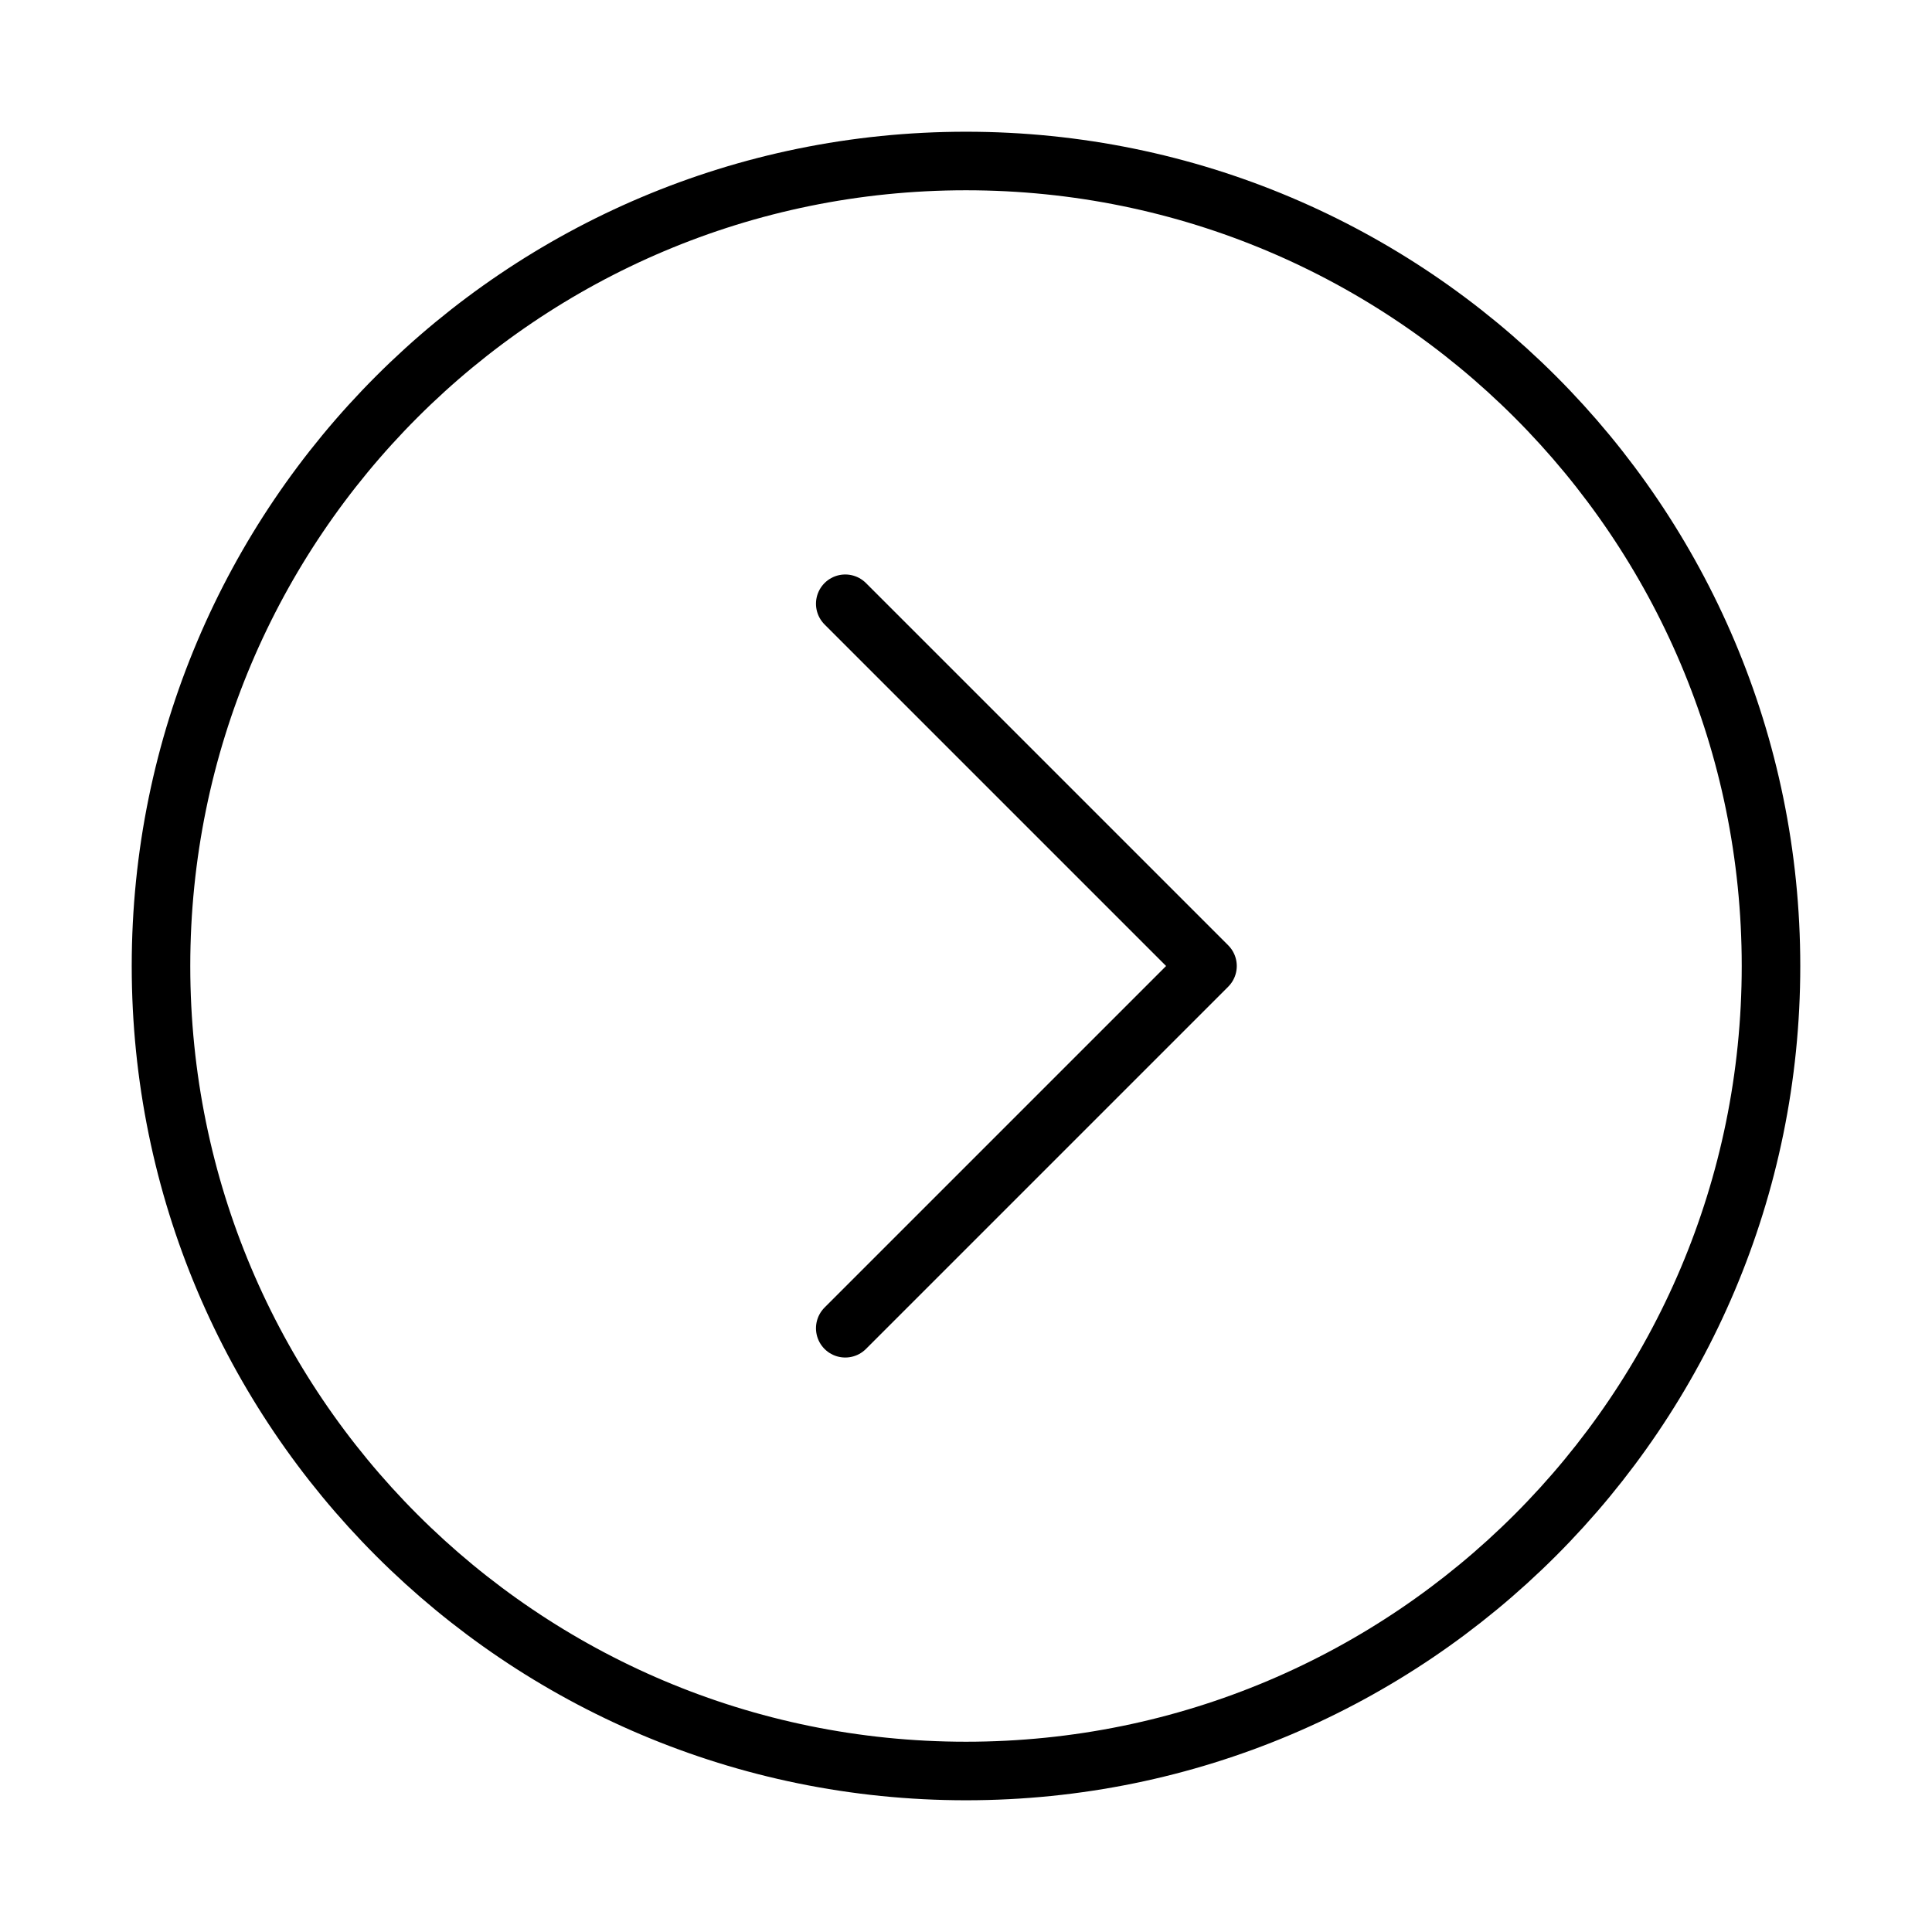
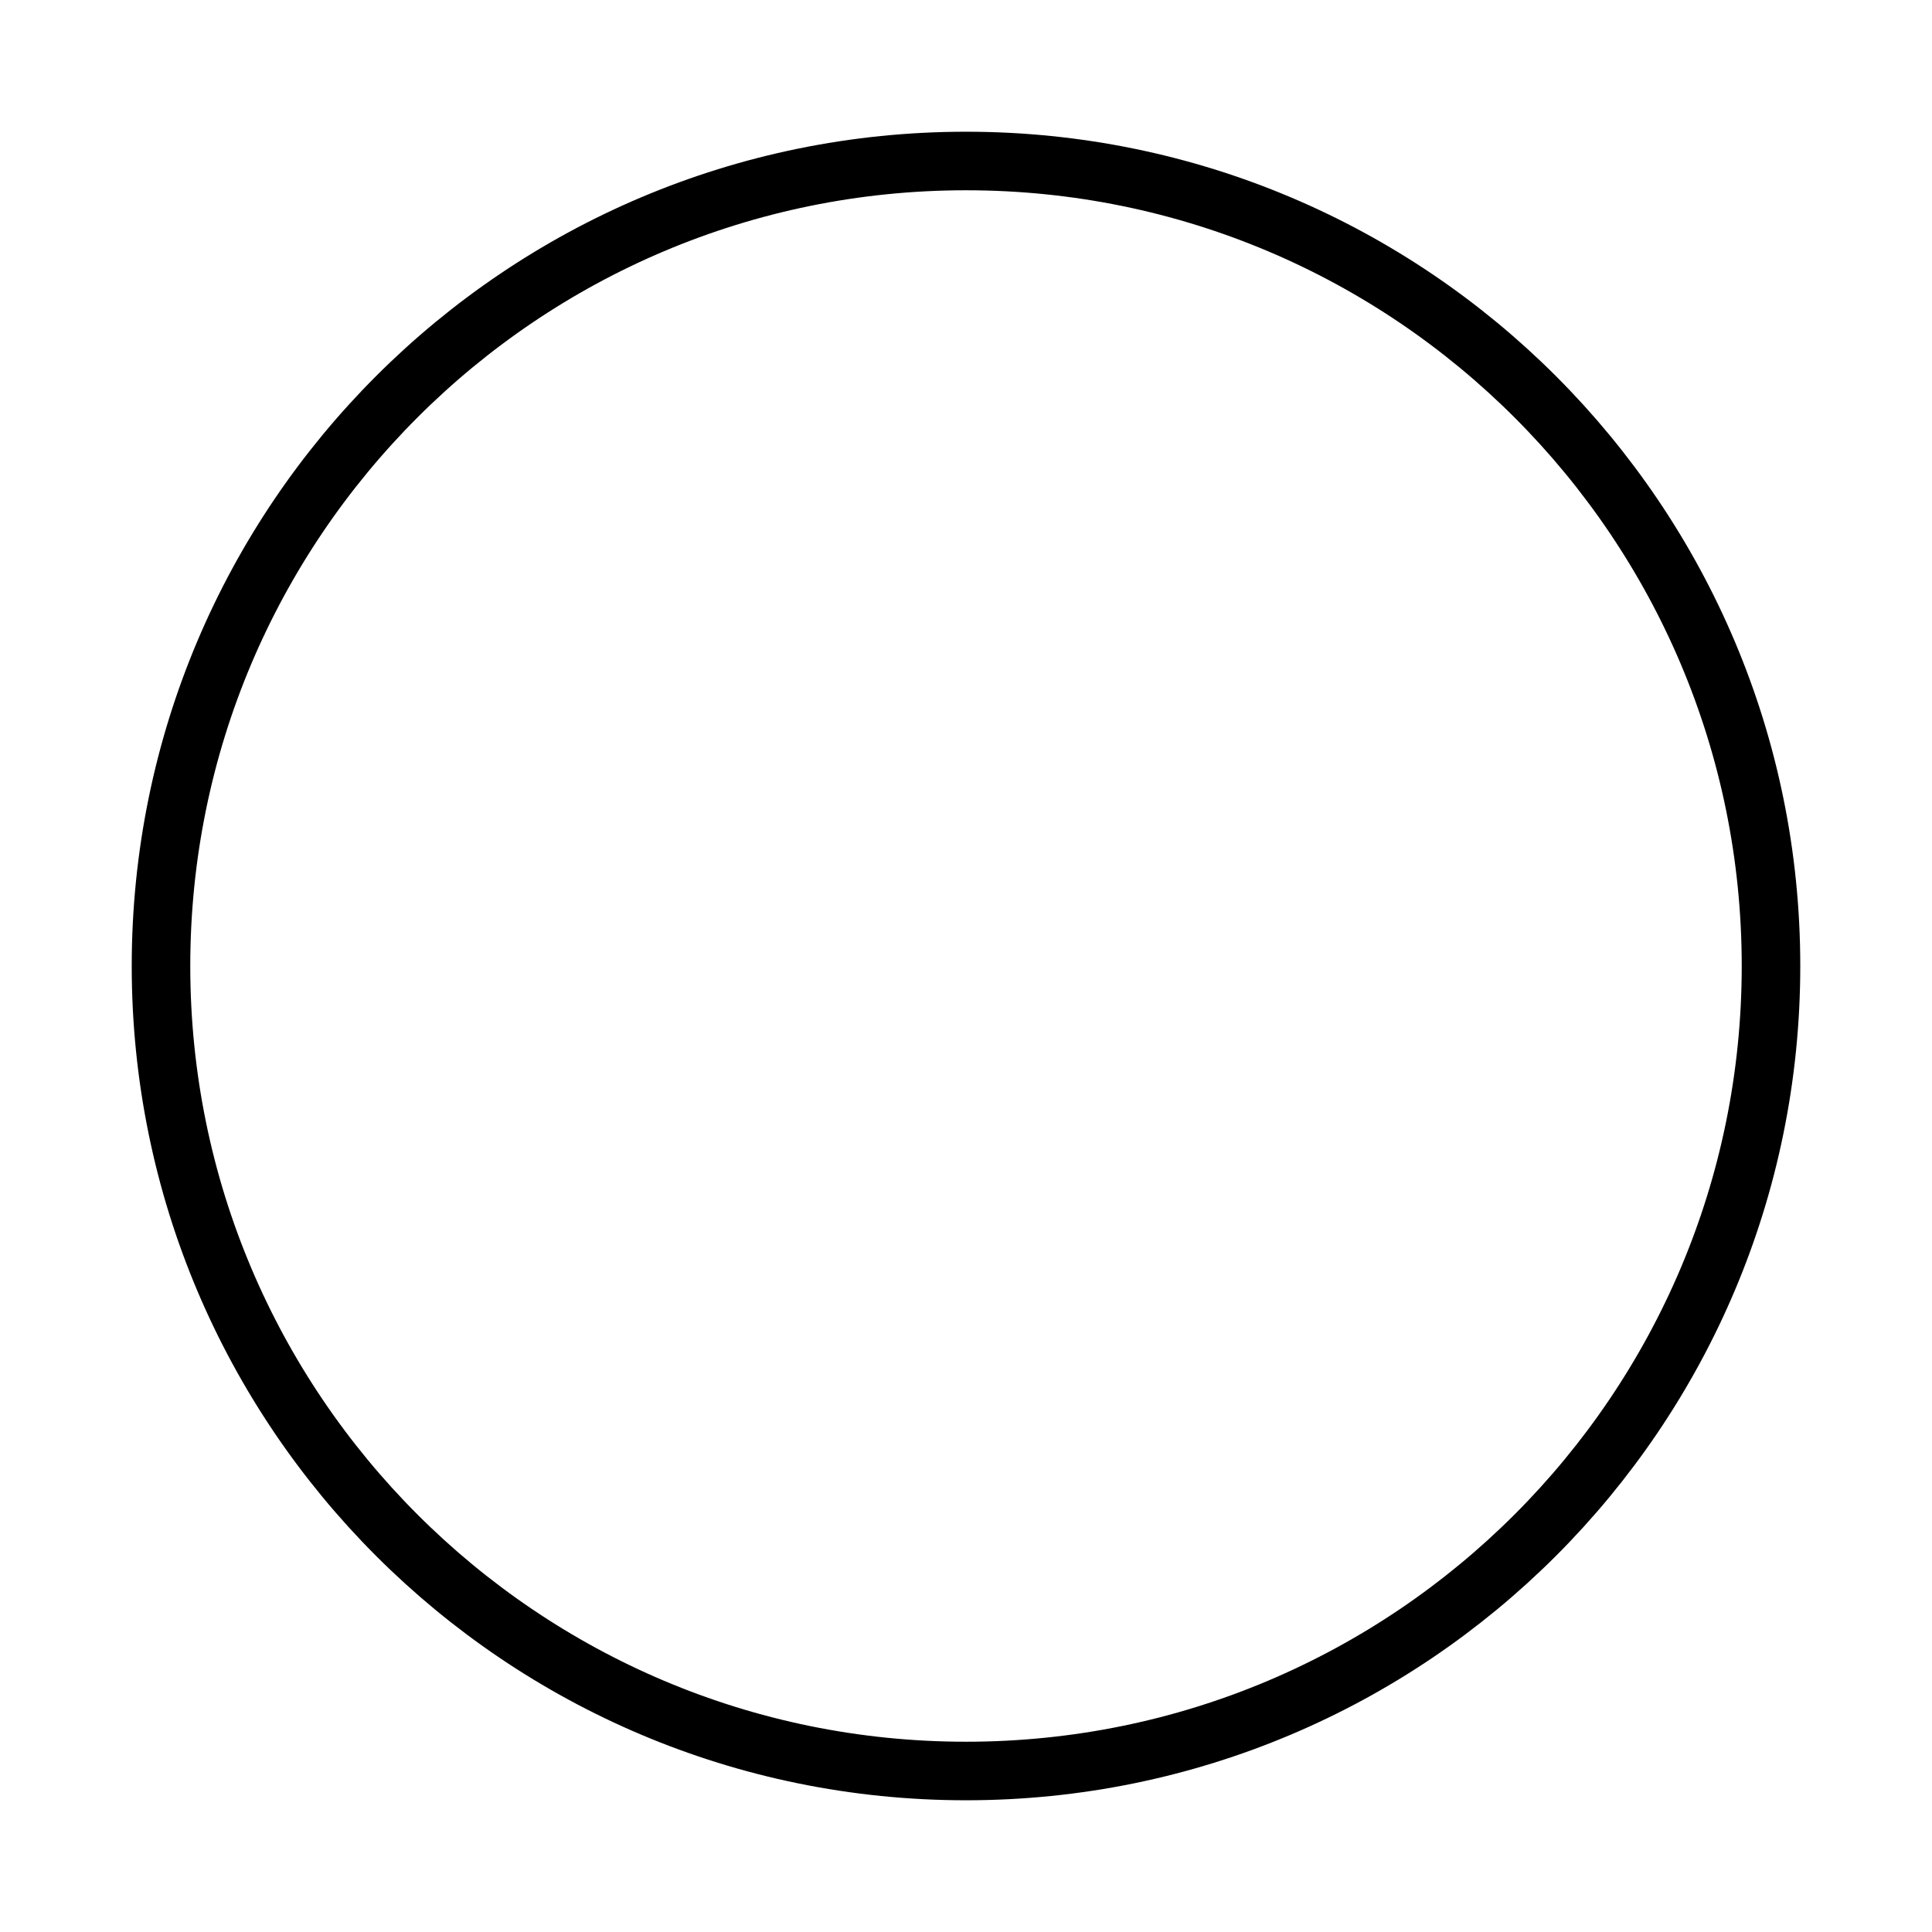
<svg xmlns="http://www.w3.org/2000/svg" width="66" height="66" viewBox="0 0 66 66" fill="none">
  <path d="M33 60.5C48.188 60.5 60.5 48.188 60.5 33C60.5 17.812 48.188 5.5 33 5.5C17.812 5.5 5.5 17.812 5.5 33C5.5 48.188 17.812 60.5 33 60.5Z" stroke="black" stroke-width="2" stroke-linejoin="round" />
-   <path d="M28.875 45.375L41.25 33L28.875 20.625" stroke="black" stroke-width="2" stroke-linecap="round" stroke-linejoin="round" />
</svg>